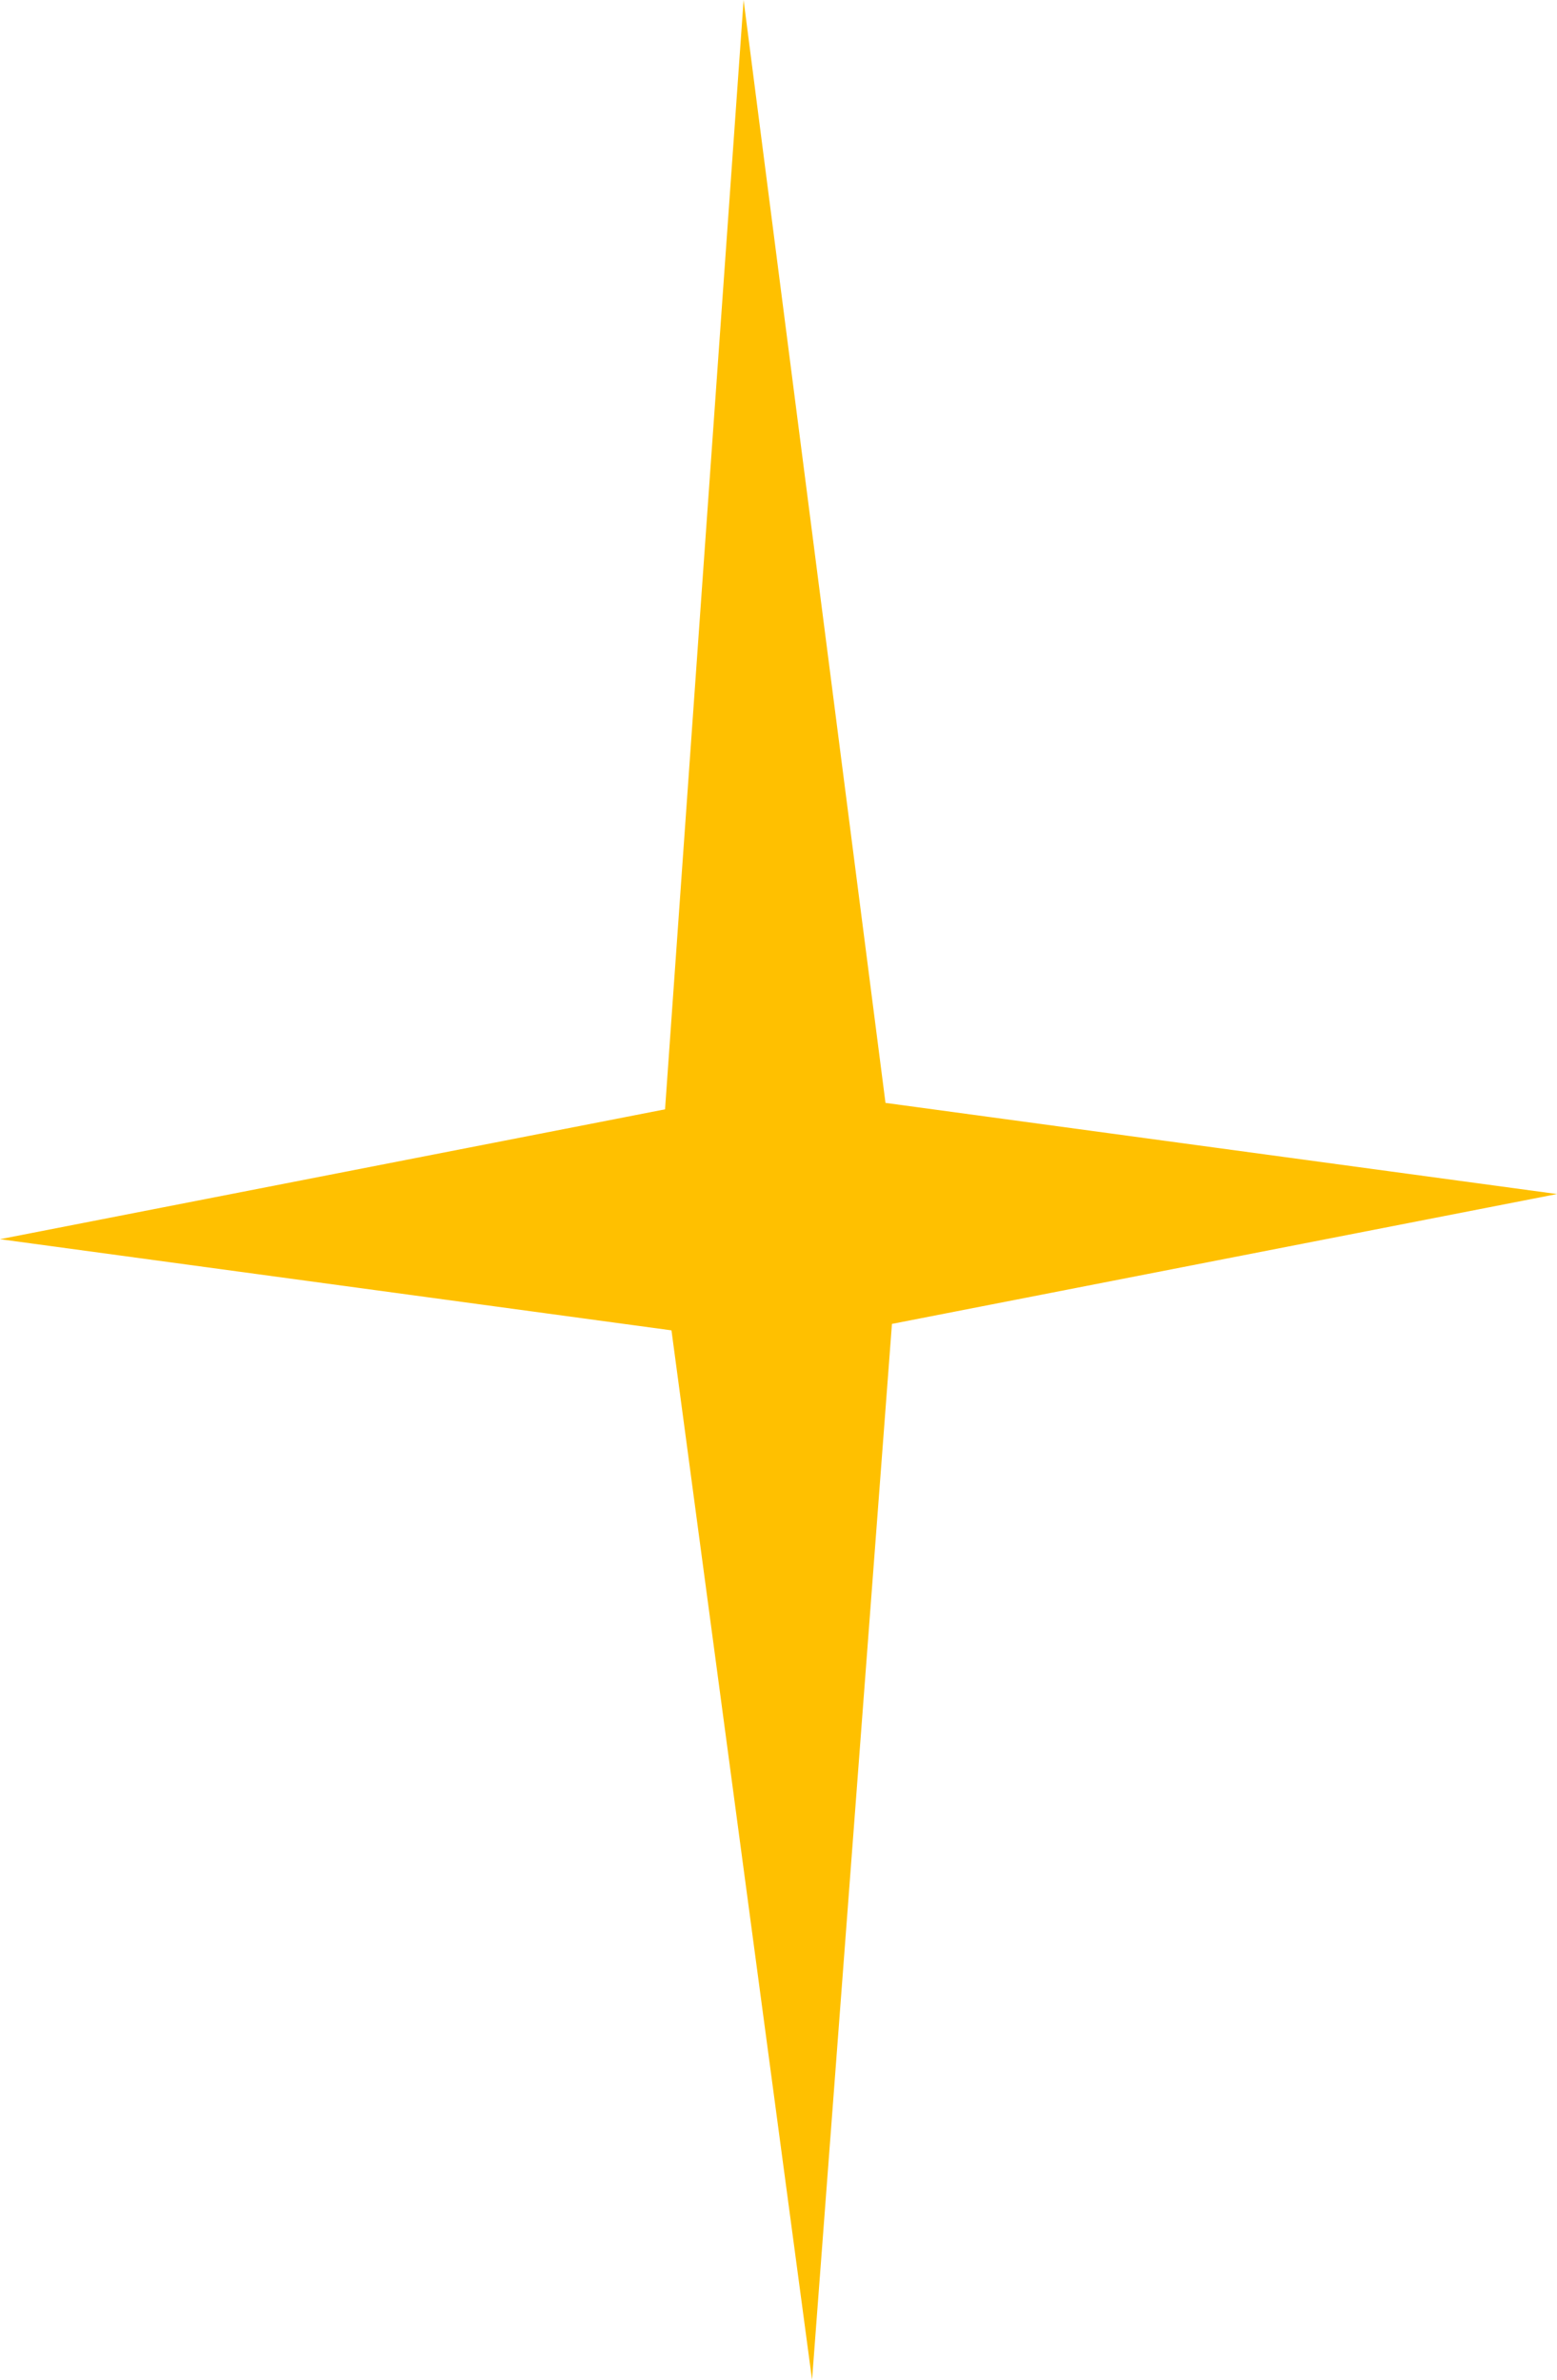
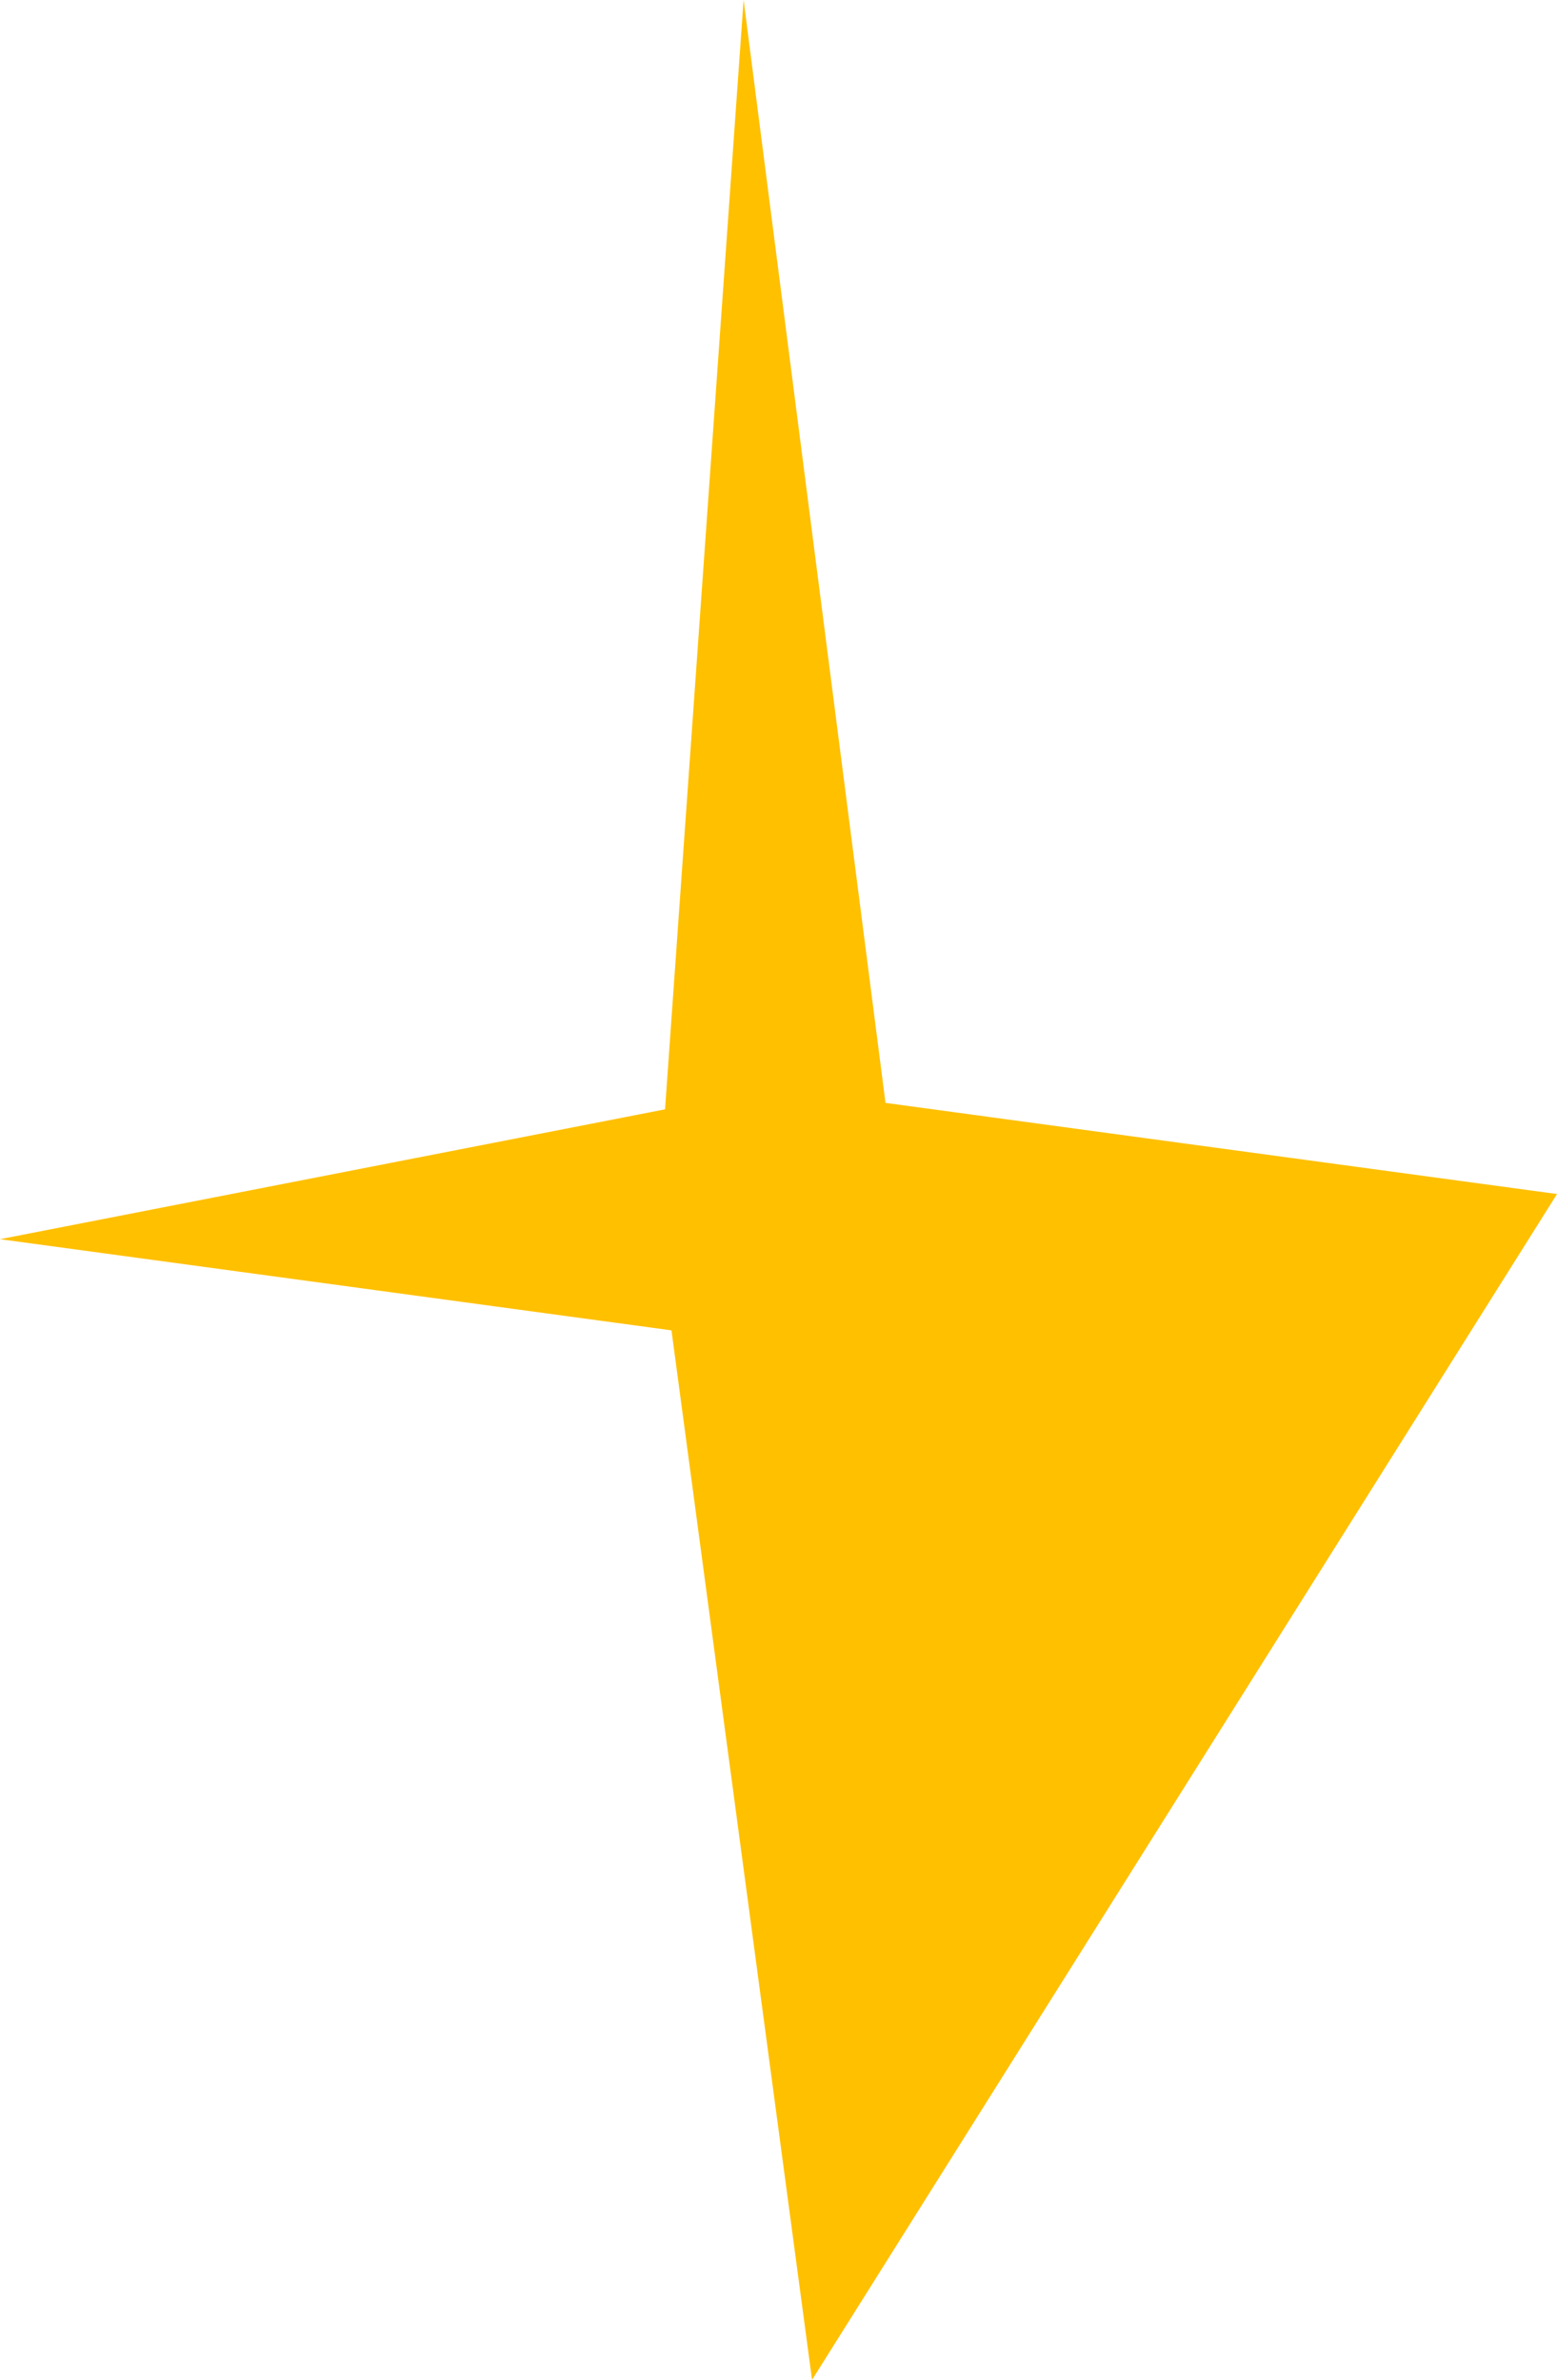
<svg xmlns="http://www.w3.org/2000/svg" width="53" height="81" viewBox="0 0 53 81" fill="none">
-   <path d="M22.638 37.757 25.312 0l4.83 37.538L53 40.64l-22.638 4.42L27.642 81l-4.785-35.72L0 42.177l22.638-4.42Z" fill="#FFC000" />
+   <path d="M22.638 37.757 25.312 0l4.83 37.538L53 40.64L27.642 81l-4.785-35.72L0 42.177l22.638-4.42Z" fill="#FFC000" />
</svg>